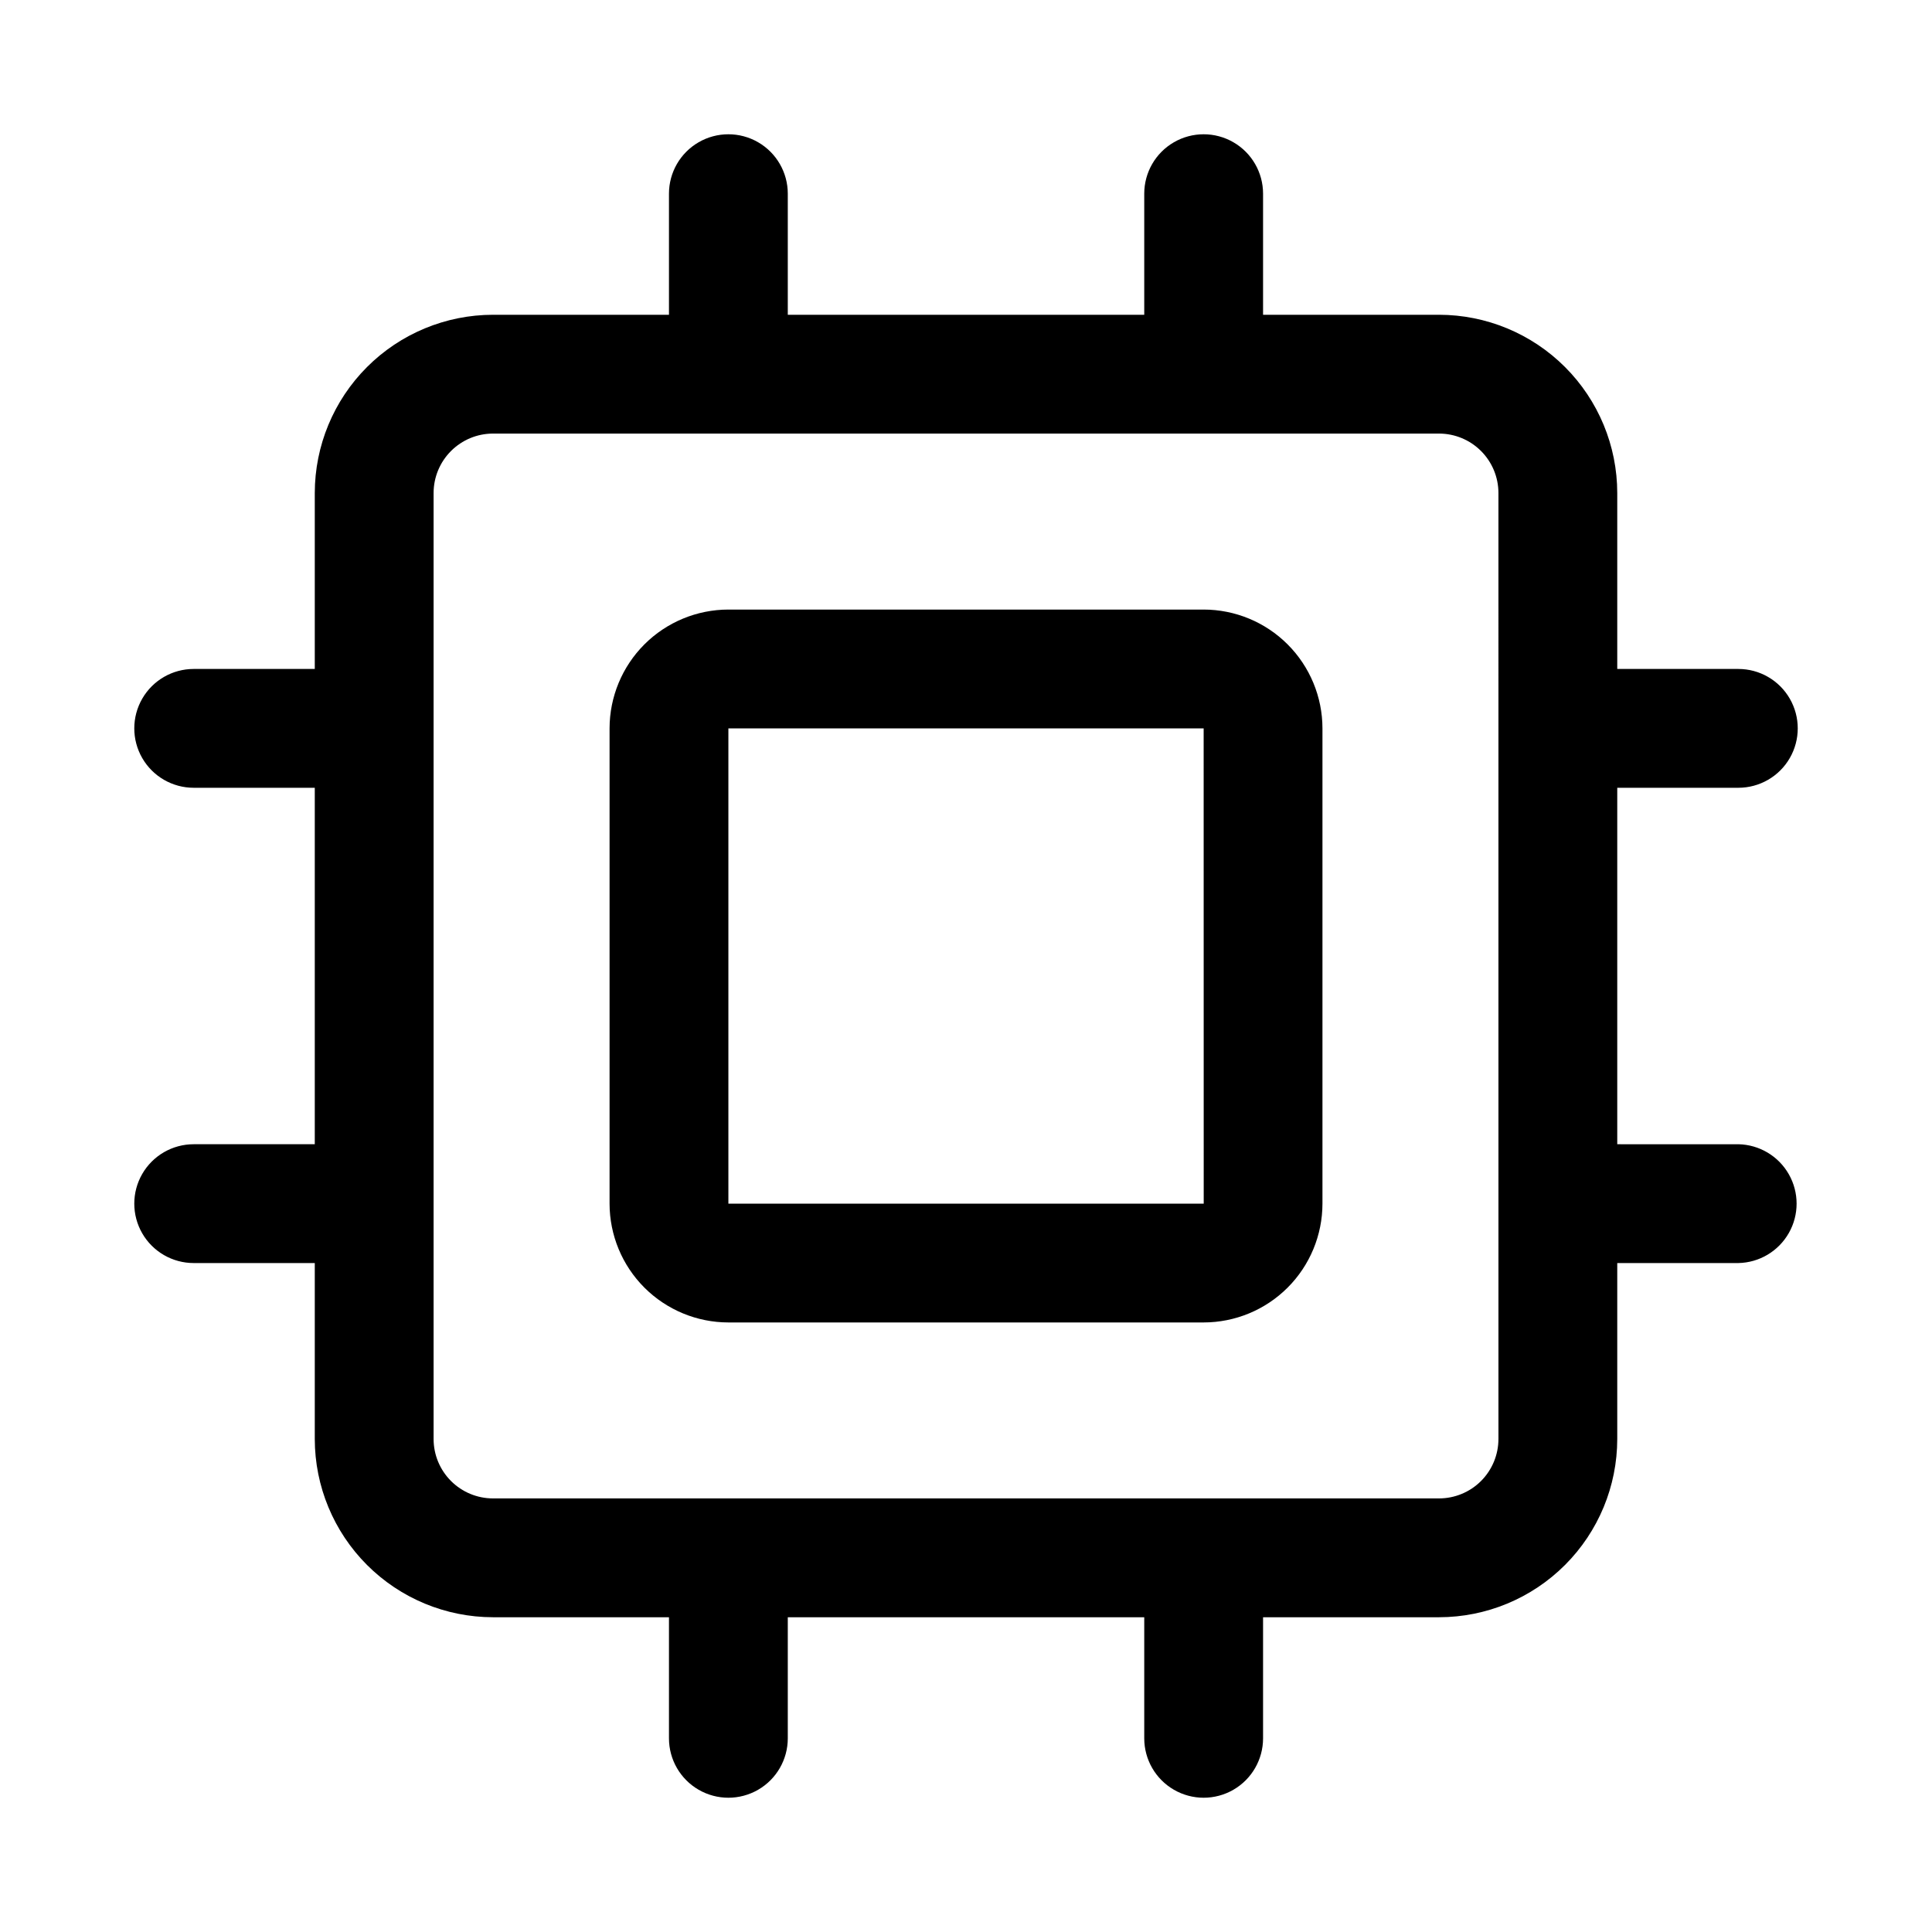
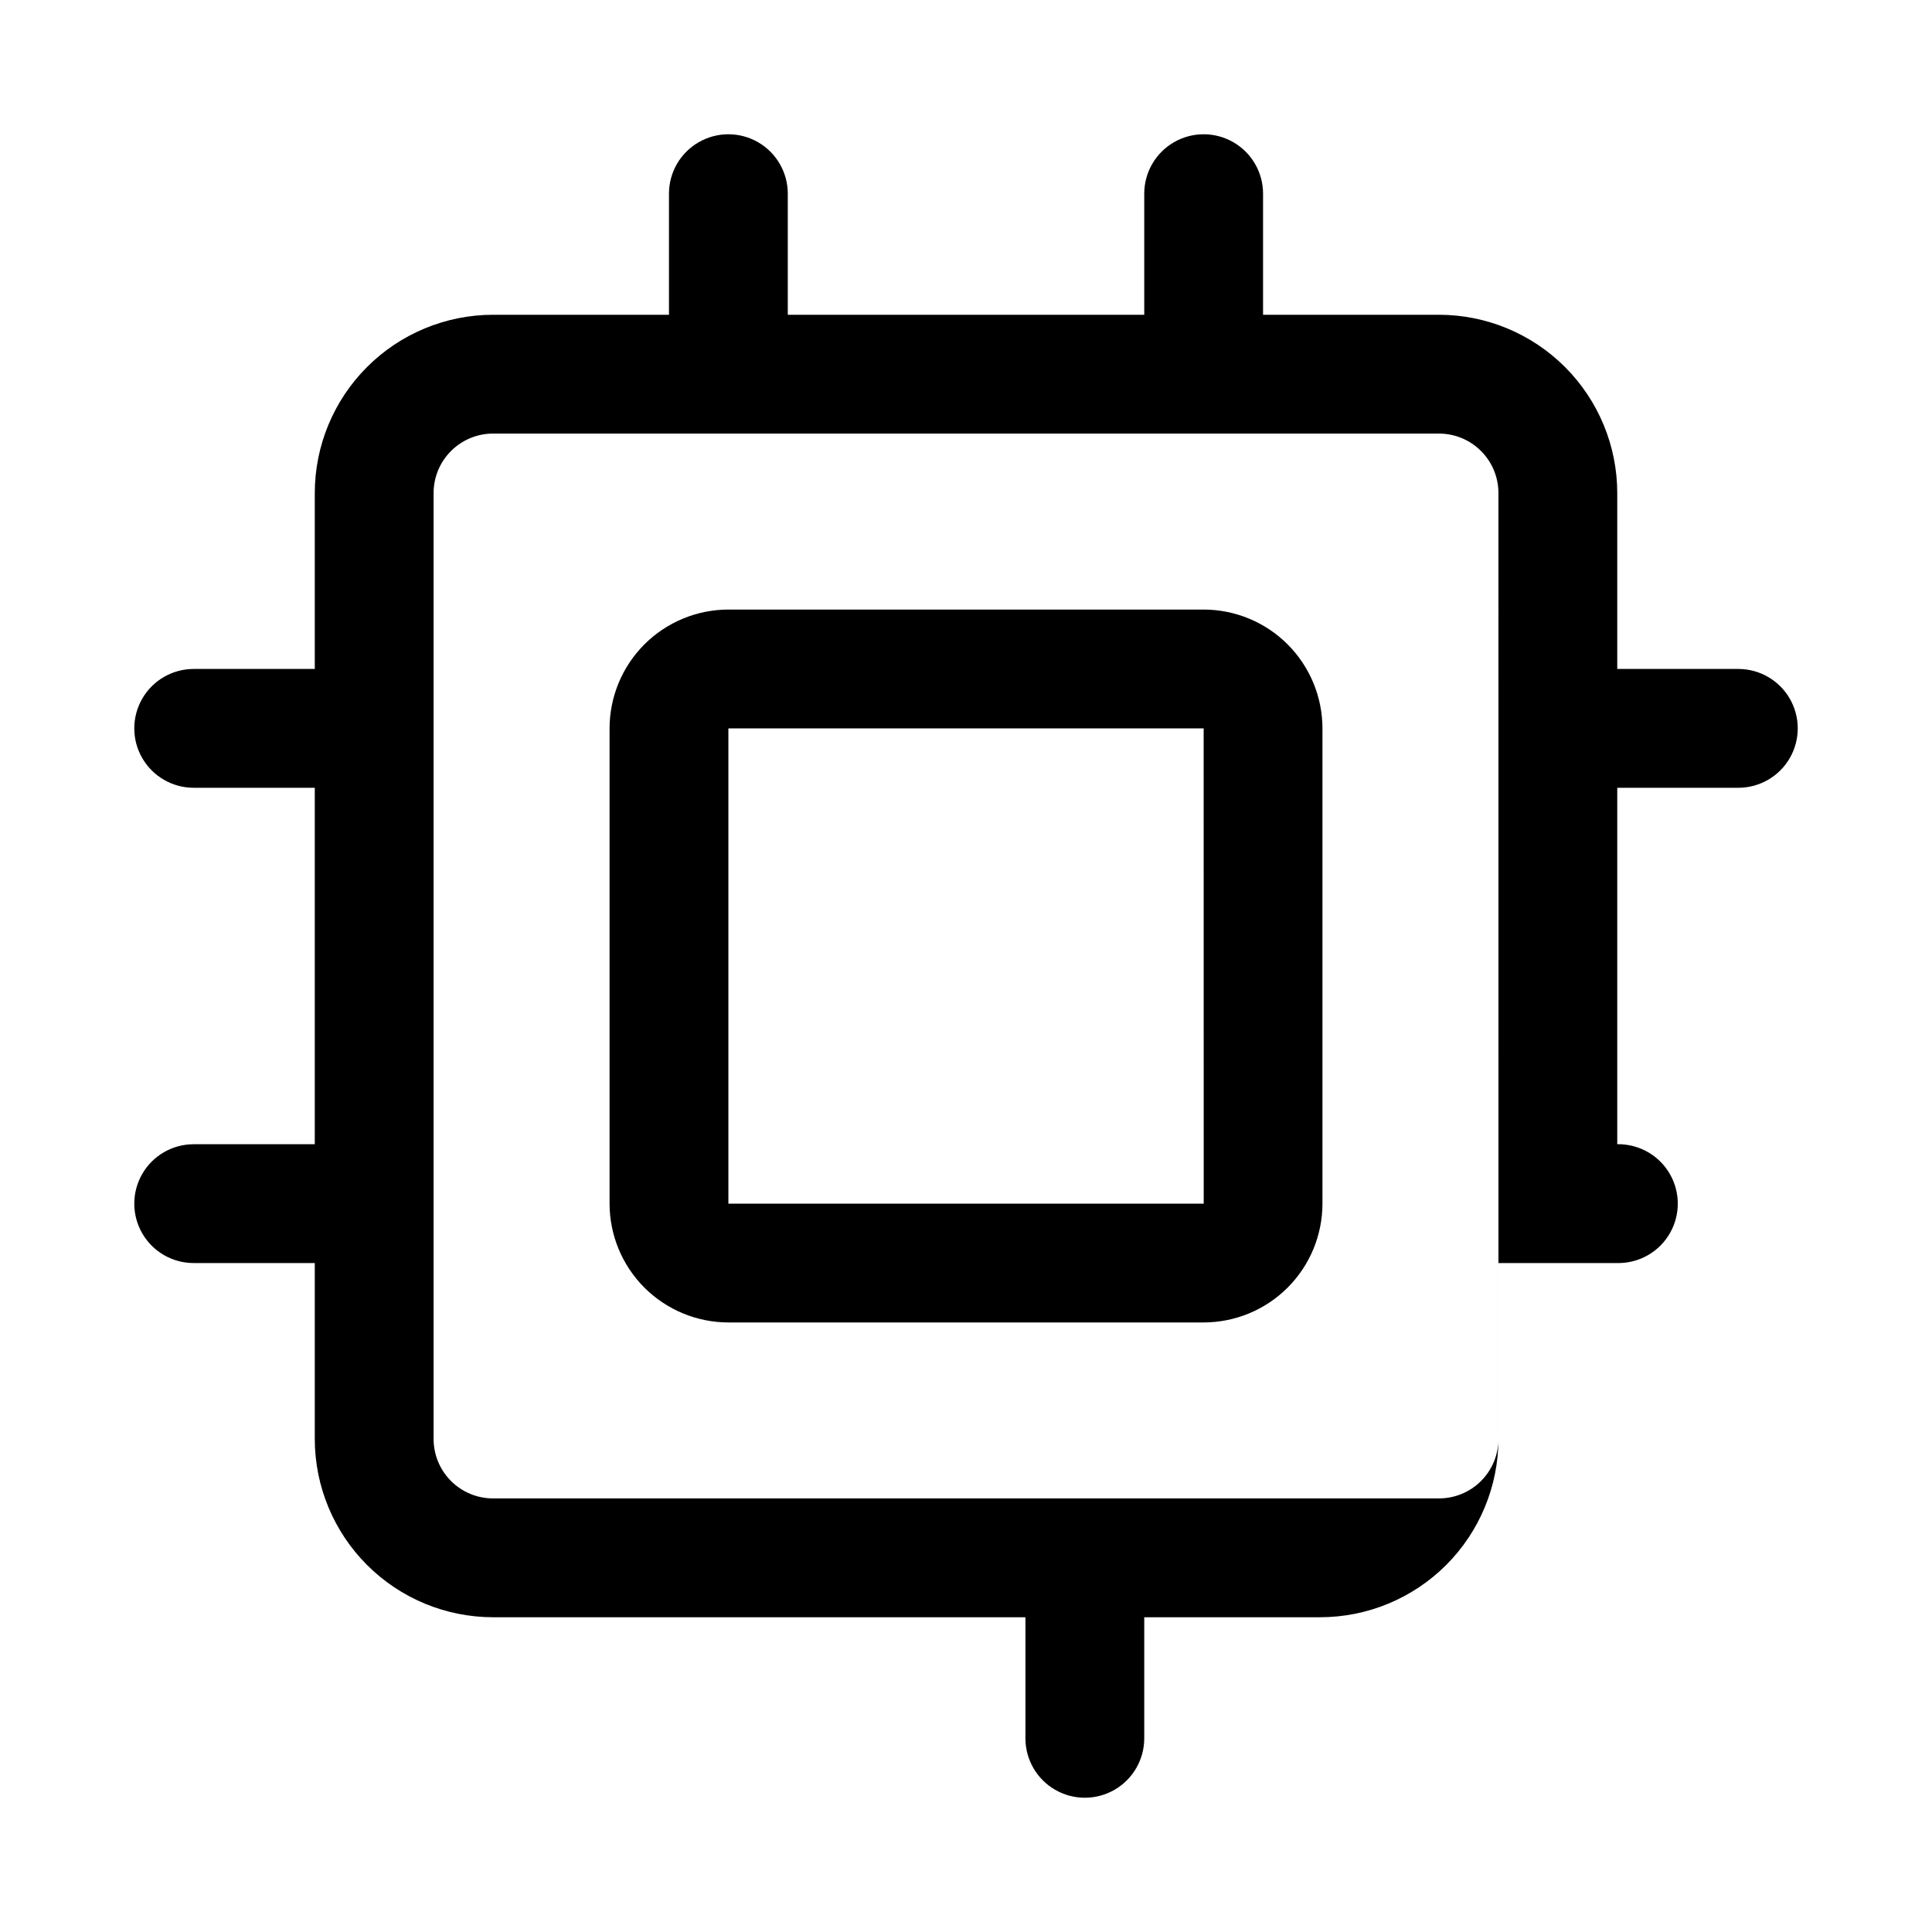
<svg xmlns="http://www.w3.org/2000/svg" fill="#000000" width="800px" height="800px" version="1.1" viewBox="144 144 512 512">
-   <path d="m462.98 305.54h-125.95c-8.348 0.008-16.352 3.328-22.258 9.23-5.902 5.906-9.223 13.91-9.23 22.258v125.95c0.008 8.348 3.328 16.352 9.23 22.254 5.906 5.902 13.91 9.223 22.258 9.23h125.95c8.348-0.008 16.352-3.328 22.254-9.23 5.902-5.902 9.223-13.906 9.23-22.254v-125.95c-0.008-8.348-3.328-16.352-9.23-22.258-5.902-5.902-13.906-9.223-22.254-9.23zm-125.95 157.44v-125.95h125.95l0.016 125.95zm267.65-15.742-32.09-0.004v-94.465h32.09c5.625 0 10.82-3 13.633-7.871 2.812-4.871 2.812-10.871 0-15.746-2.812-4.871-8.008-7.871-13.633-7.871h-32.09v-46.633c-0.012-12.52-4.992-24.527-13.848-33.383s-20.859-13.836-33.383-13.848h-46.633v-32.09c0-5.625-3-10.82-7.871-13.633s-10.875-2.812-15.746 0c-4.871 2.812-7.871 8.008-7.871 13.633v32.09h-94.465v-32.09c0-5.625-3-10.82-7.871-13.633-4.871-2.812-10.871-2.812-15.746 0-4.871 2.812-7.871 8.008-7.871 13.633v32.09h-46.633c-12.52 0.012-24.527 4.992-33.383 13.848s-13.836 20.863-13.848 33.383v46.633h-32.09c-5.625 0-10.82 3-13.633 7.871-2.812 4.875-2.812 10.875 0 15.746 2.812 4.871 8.008 7.871 13.633 7.871h32.09v94.465h-32.09c-5.625 0-10.82 3-13.633 7.871-2.812 4.871-2.812 10.875 0 15.746s8.008 7.871 13.633 7.871h32.09v46.633c0.012 12.523 4.992 24.527 13.848 33.383s20.863 13.836 33.383 13.848h46.633v32.09c0 5.625 3 10.82 7.871 13.633 4.875 2.812 10.875 2.812 15.746 0 4.871-2.812 7.871-8.008 7.871-13.633v-32.09h94.465v32.09c0 5.625 3 10.82 7.871 13.633 4.871 2.812 10.875 2.812 15.746 0s7.871-8.008 7.871-13.633v-32.09h46.633c12.523-0.012 24.527-4.992 33.383-13.848s13.836-20.859 13.848-33.383v-46.633h32.09c5.551-0.109 10.637-3.133 13.379-7.961 2.746-4.824 2.746-10.742 0-15.566-2.742-4.828-7.828-7.852-13.379-7.961zm-63.574 78.121-0.004-0.004c-0.004 4.176-1.664 8.176-4.613 11.129-2.953 2.949-6.953 4.609-11.129 4.613h-250.71c-4.172-0.004-8.176-1.664-11.125-4.613-2.953-2.953-4.613-6.953-4.617-11.129v-250.71c0.004-4.172 1.664-8.176 4.617-11.125 2.949-2.953 6.953-4.613 11.125-4.617h250.71c4.176 0.004 8.176 1.664 11.129 4.617 2.949 2.949 4.609 6.953 4.613 11.125z" />
+   <path d="m462.98 305.54h-125.95c-8.348 0.008-16.352 3.328-22.258 9.23-5.902 5.906-9.223 13.91-9.23 22.258v125.95c0.008 8.348 3.328 16.352 9.23 22.254 5.906 5.902 13.91 9.223 22.258 9.23h125.95c8.348-0.008 16.352-3.328 22.254-9.23 5.902-5.902 9.223-13.906 9.23-22.254v-125.95c-0.008-8.348-3.328-16.352-9.23-22.258-5.902-5.902-13.906-9.223-22.254-9.23zm-125.95 157.44v-125.95h125.95l0.016 125.95zm267.65-15.742-32.09-0.004v-94.465h32.09c5.625 0 10.82-3 13.633-7.871 2.812-4.871 2.812-10.871 0-15.746-2.812-4.871-8.008-7.871-13.633-7.871h-32.09v-46.633c-0.012-12.52-4.992-24.527-13.848-33.383s-20.859-13.836-33.383-13.848h-46.633v-32.09c0-5.625-3-10.82-7.871-13.633s-10.875-2.812-15.746 0c-4.871 2.812-7.871 8.008-7.871 13.633v32.09h-94.465v-32.09c0-5.625-3-10.82-7.871-13.633-4.871-2.812-10.871-2.812-15.746 0-4.871 2.812-7.871 8.008-7.871 13.633v32.09h-46.633c-12.52 0.012-24.527 4.992-33.383 13.848s-13.836 20.863-13.848 33.383v46.633h-32.09c-5.625 0-10.82 3-13.633 7.871-2.812 4.875-2.812 10.875 0 15.746 2.812 4.871 8.008 7.871 13.633 7.871h32.09v94.465h-32.09c-5.625 0-10.82 3-13.633 7.871-2.812 4.871-2.812 10.875 0 15.746s8.008 7.871 13.633 7.871h32.09v46.633c0.012 12.523 4.992 24.527 13.848 33.383s20.863 13.836 33.383 13.848h46.633v32.09v-32.09h94.465v32.09c0 5.625 3 10.82 7.871 13.633 4.871 2.812 10.875 2.812 15.746 0s7.871-8.008 7.871-13.633v-32.09h46.633c12.523-0.012 24.527-4.992 33.383-13.848s13.836-20.859 13.848-33.383v-46.633h32.09c5.551-0.109 10.637-3.133 13.379-7.961 2.746-4.824 2.746-10.742 0-15.566-2.742-4.828-7.828-7.852-13.379-7.961zm-63.574 78.121-0.004-0.004c-0.004 4.176-1.664 8.176-4.613 11.129-2.953 2.949-6.953 4.609-11.129 4.613h-250.71c-4.172-0.004-8.176-1.664-11.125-4.613-2.953-2.953-4.613-6.953-4.617-11.129v-250.71c0.004-4.172 1.664-8.176 4.617-11.125 2.949-2.953 6.953-4.613 11.125-4.617h250.71c4.176 0.004 8.176 1.664 11.129 4.617 2.949 2.949 4.609 6.953 4.613 11.125z" />
</svg>